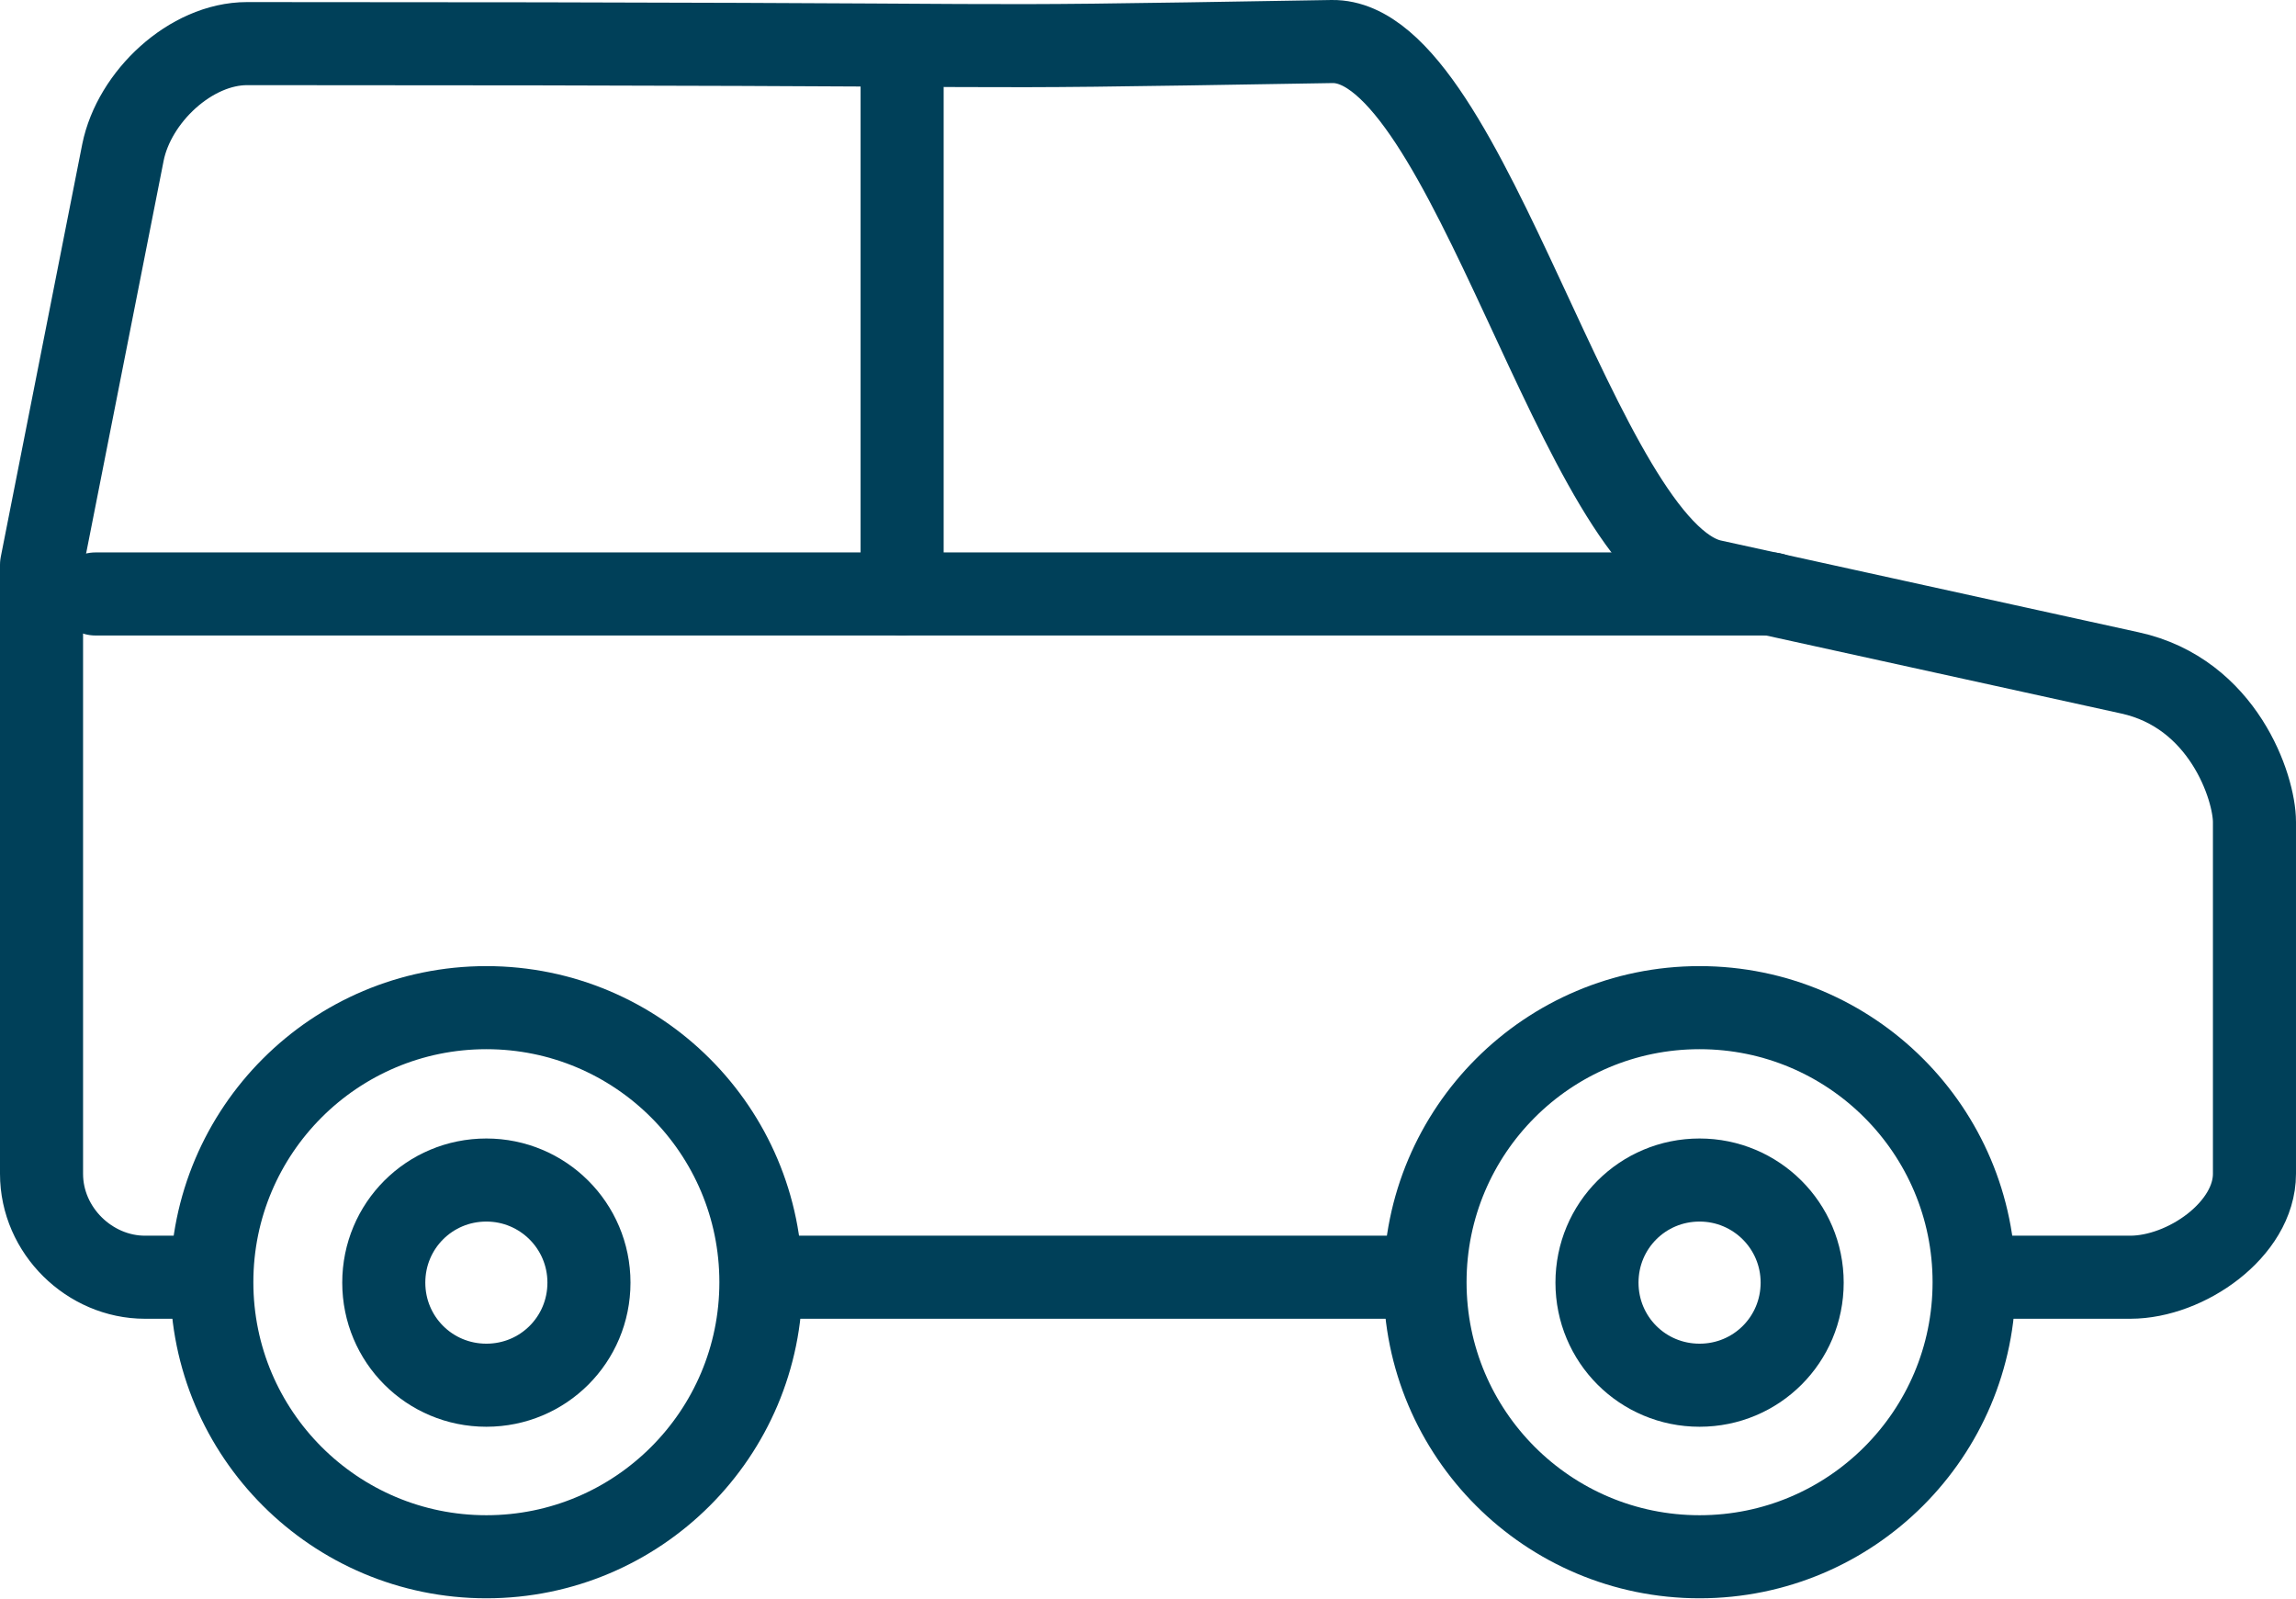
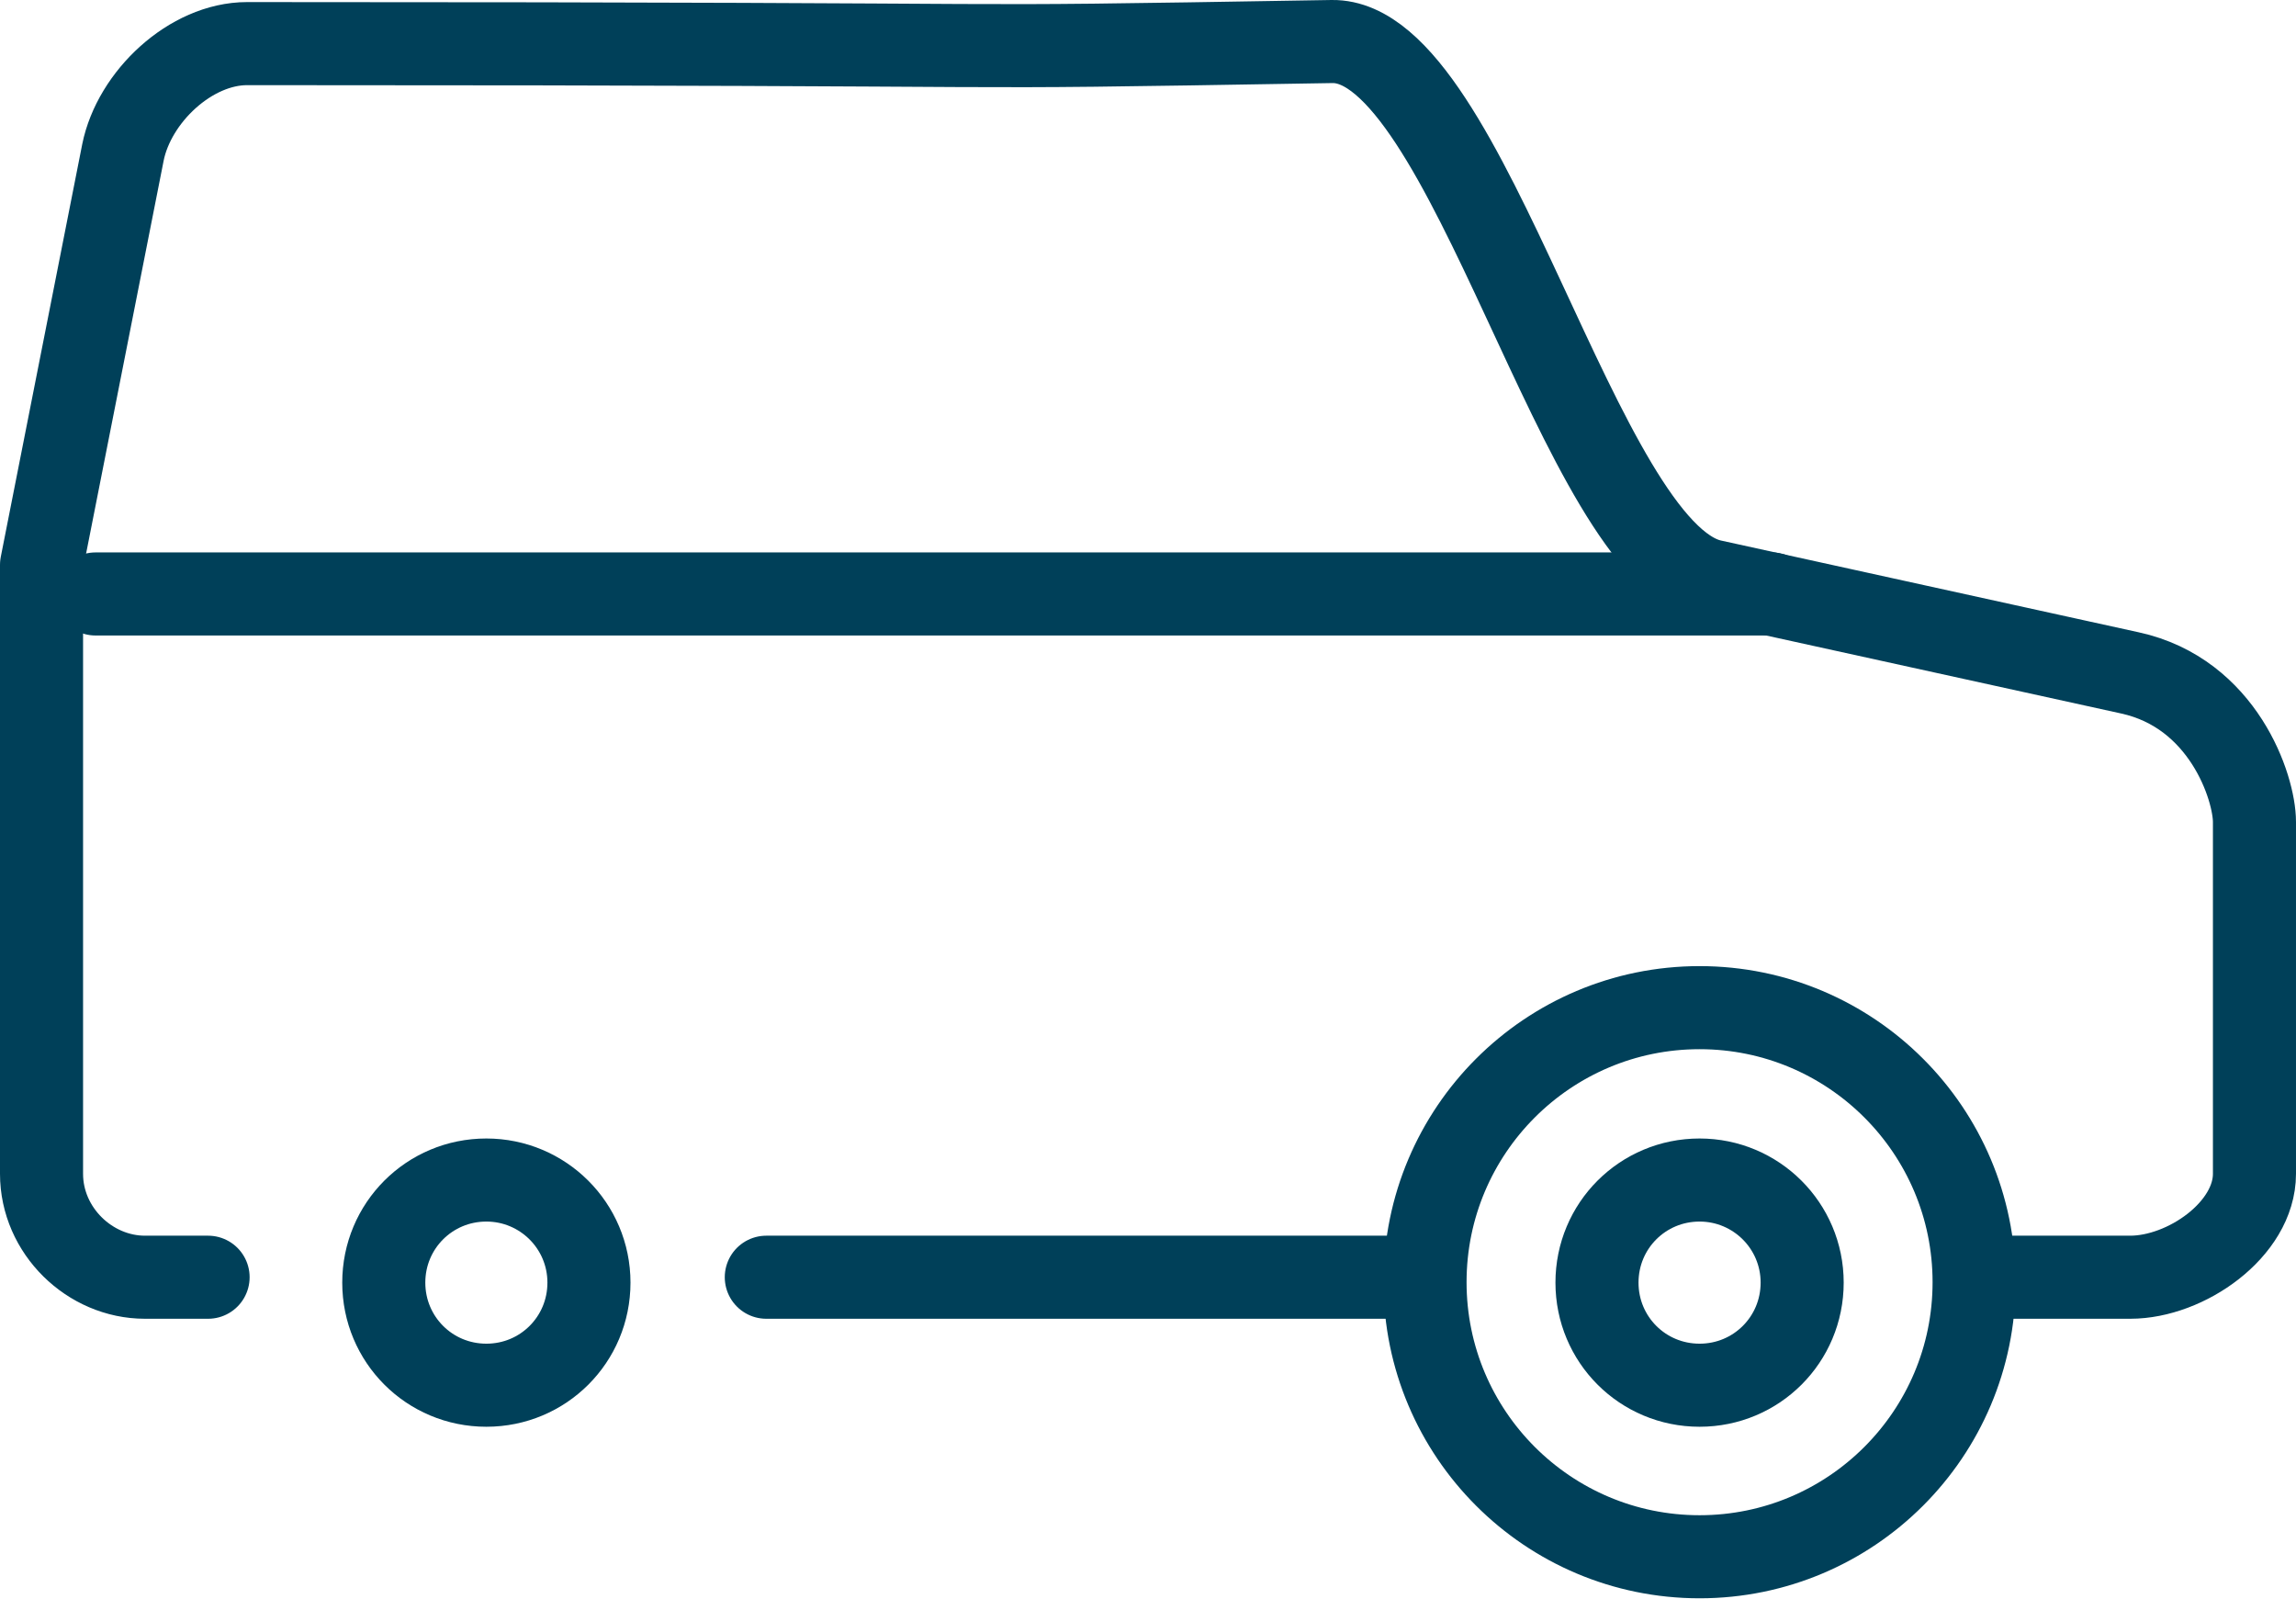
<svg xmlns="http://www.w3.org/2000/svg" id="Layer_2" viewBox="0 0 55.28 38.49">
  <g id="Layer_1-2">
-     <line x1="21.72" y1="1.6" x2="21.72" y2="14.3" style="fill:none; stroke:#004059; stroke-linecap:round; stroke-linejoin:round; stroke-width:2px;" />
    <line x1="2.3" y1="14.3" x2="42.66" y2="14.3" style="fill:none; stroke:#004059; stroke-linecap:round; stroke-linejoin:round; stroke-width:2px;" />
    <path d="m5.01,30.75h-1.52c-1.33,0-2.49-1.12-2.49-2.49v-14.66L2.96,3.67c.27-1.34,1.63-2.62,2.99-2.62,22.25,0,14.82.14,26.12-.05,3.31-.05,5.94,12.28,9.15,12.99l10.06,2.21c2.25.49,3,2.76,3,3.59v8.47c0,1.34-1.65,2.49-2.99,2.49h-2.92" style="fill:none; stroke:#004059; stroke-linecap:round; stroke-linejoin:round; stroke-width:2px;" />
    <line x1="34.07" y1="30.75" x2="18.45" y2="30.75" style="fill:none; stroke:#004059; stroke-linecap:round; stroke-linejoin:round; stroke-width:2px;" />
    <path d="m11.71,28.41c1.36,0,2.47,1.1,2.47,2.47s-1.1,2.47-2.47,2.47-2.47-1.1-2.47-2.47,1.1-2.47,2.47-2.47h0Z" style="fill:none; stroke:#004059; stroke-linecap:round; stroke-linejoin:round; stroke-width:2px;" />
    <path d="m40.92,28.41c1.36,0,2.47,1.1,2.47,2.47s-1.1,2.47-2.47,2.47-2.47-1.1-2.47-2.47,1.1-2.47,2.47-2.47h0Z" style="fill:none; stroke:#004059; stroke-linecap:round; stroke-linejoin:round; stroke-width:2px;" />
    <path d="m40.92,24.26c3.65,0,6.61,2.96,6.61,6.61s-2.96,6.61-6.61,6.61-6.61-2.96-6.61-6.61,2.96-6.61,6.61-6.61h0Z" style="fill:none; stroke:#004059; stroke-linecap:round; stroke-linejoin:round; stroke-width:2px;" />
-     <path d="m11.71,24.26c3.65,0,6.61,2.96,6.61,6.61s-2.96,6.61-6.61,6.61-6.61-2.96-6.61-6.61,2.96-6.61,6.61-6.61h0Z" style="fill:none; stroke:#004059; stroke-linecap:round; stroke-linejoin:round; stroke-width:2px;" />
  </g>
</svg>